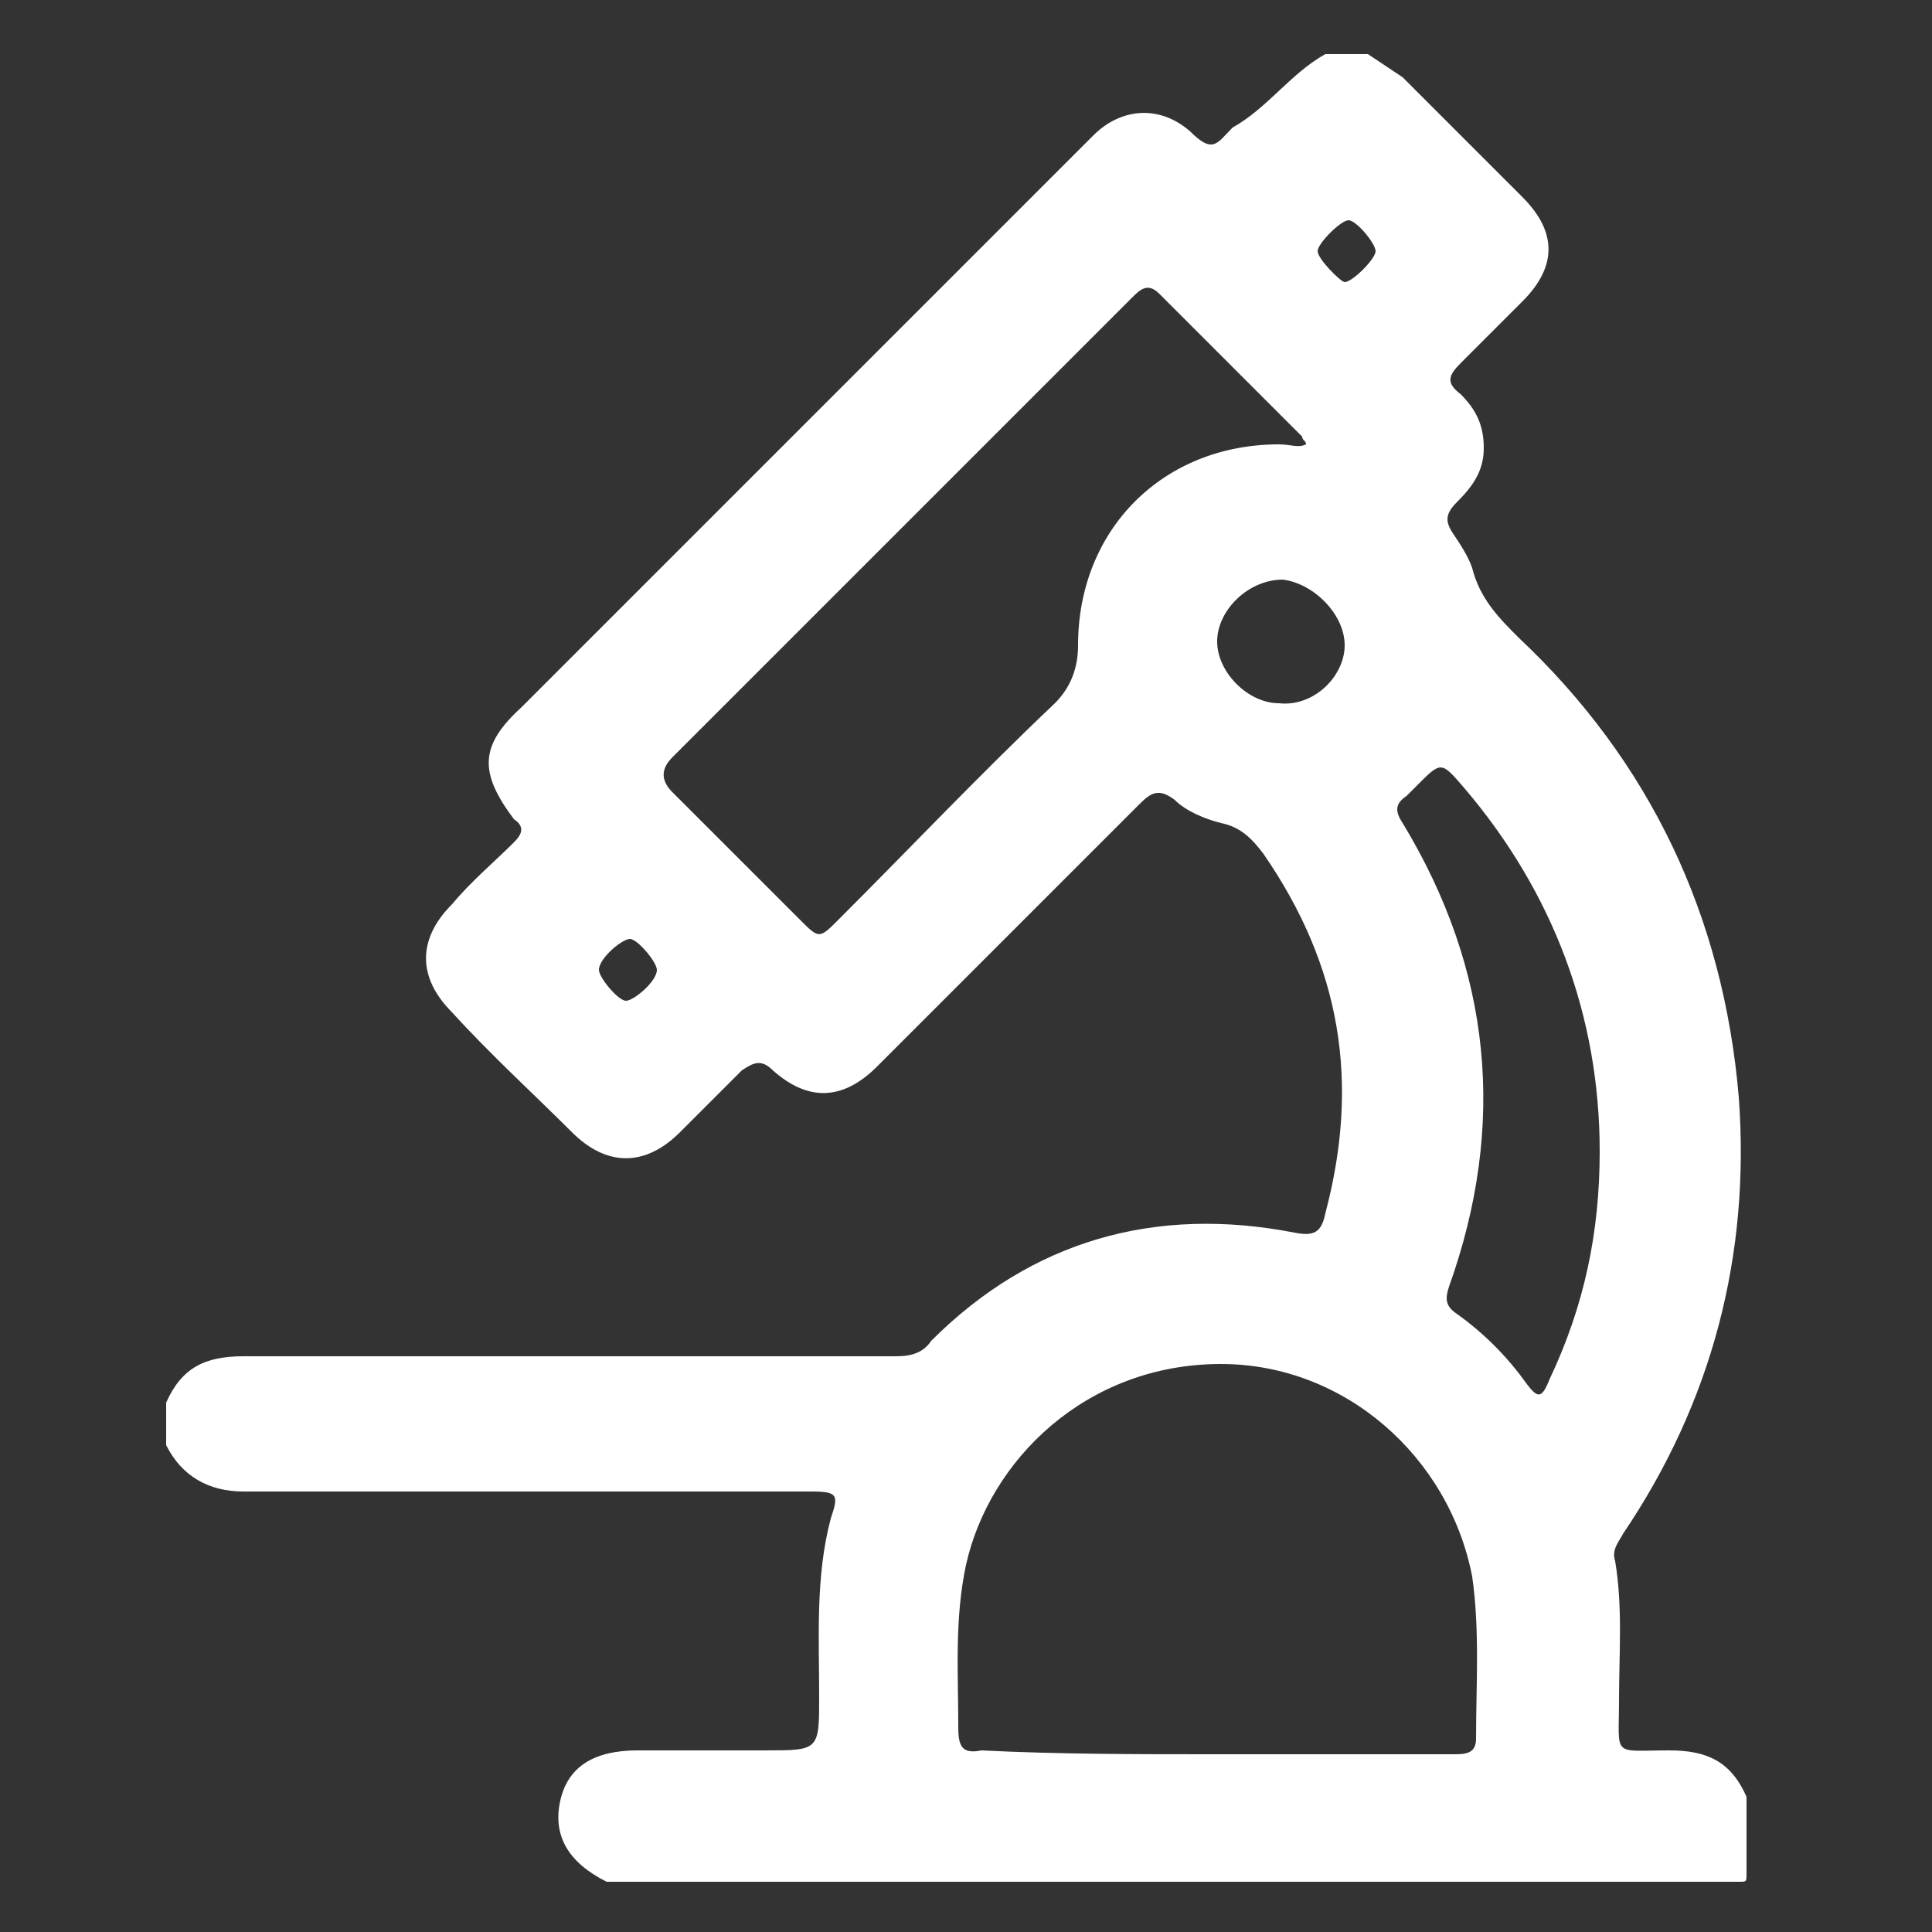
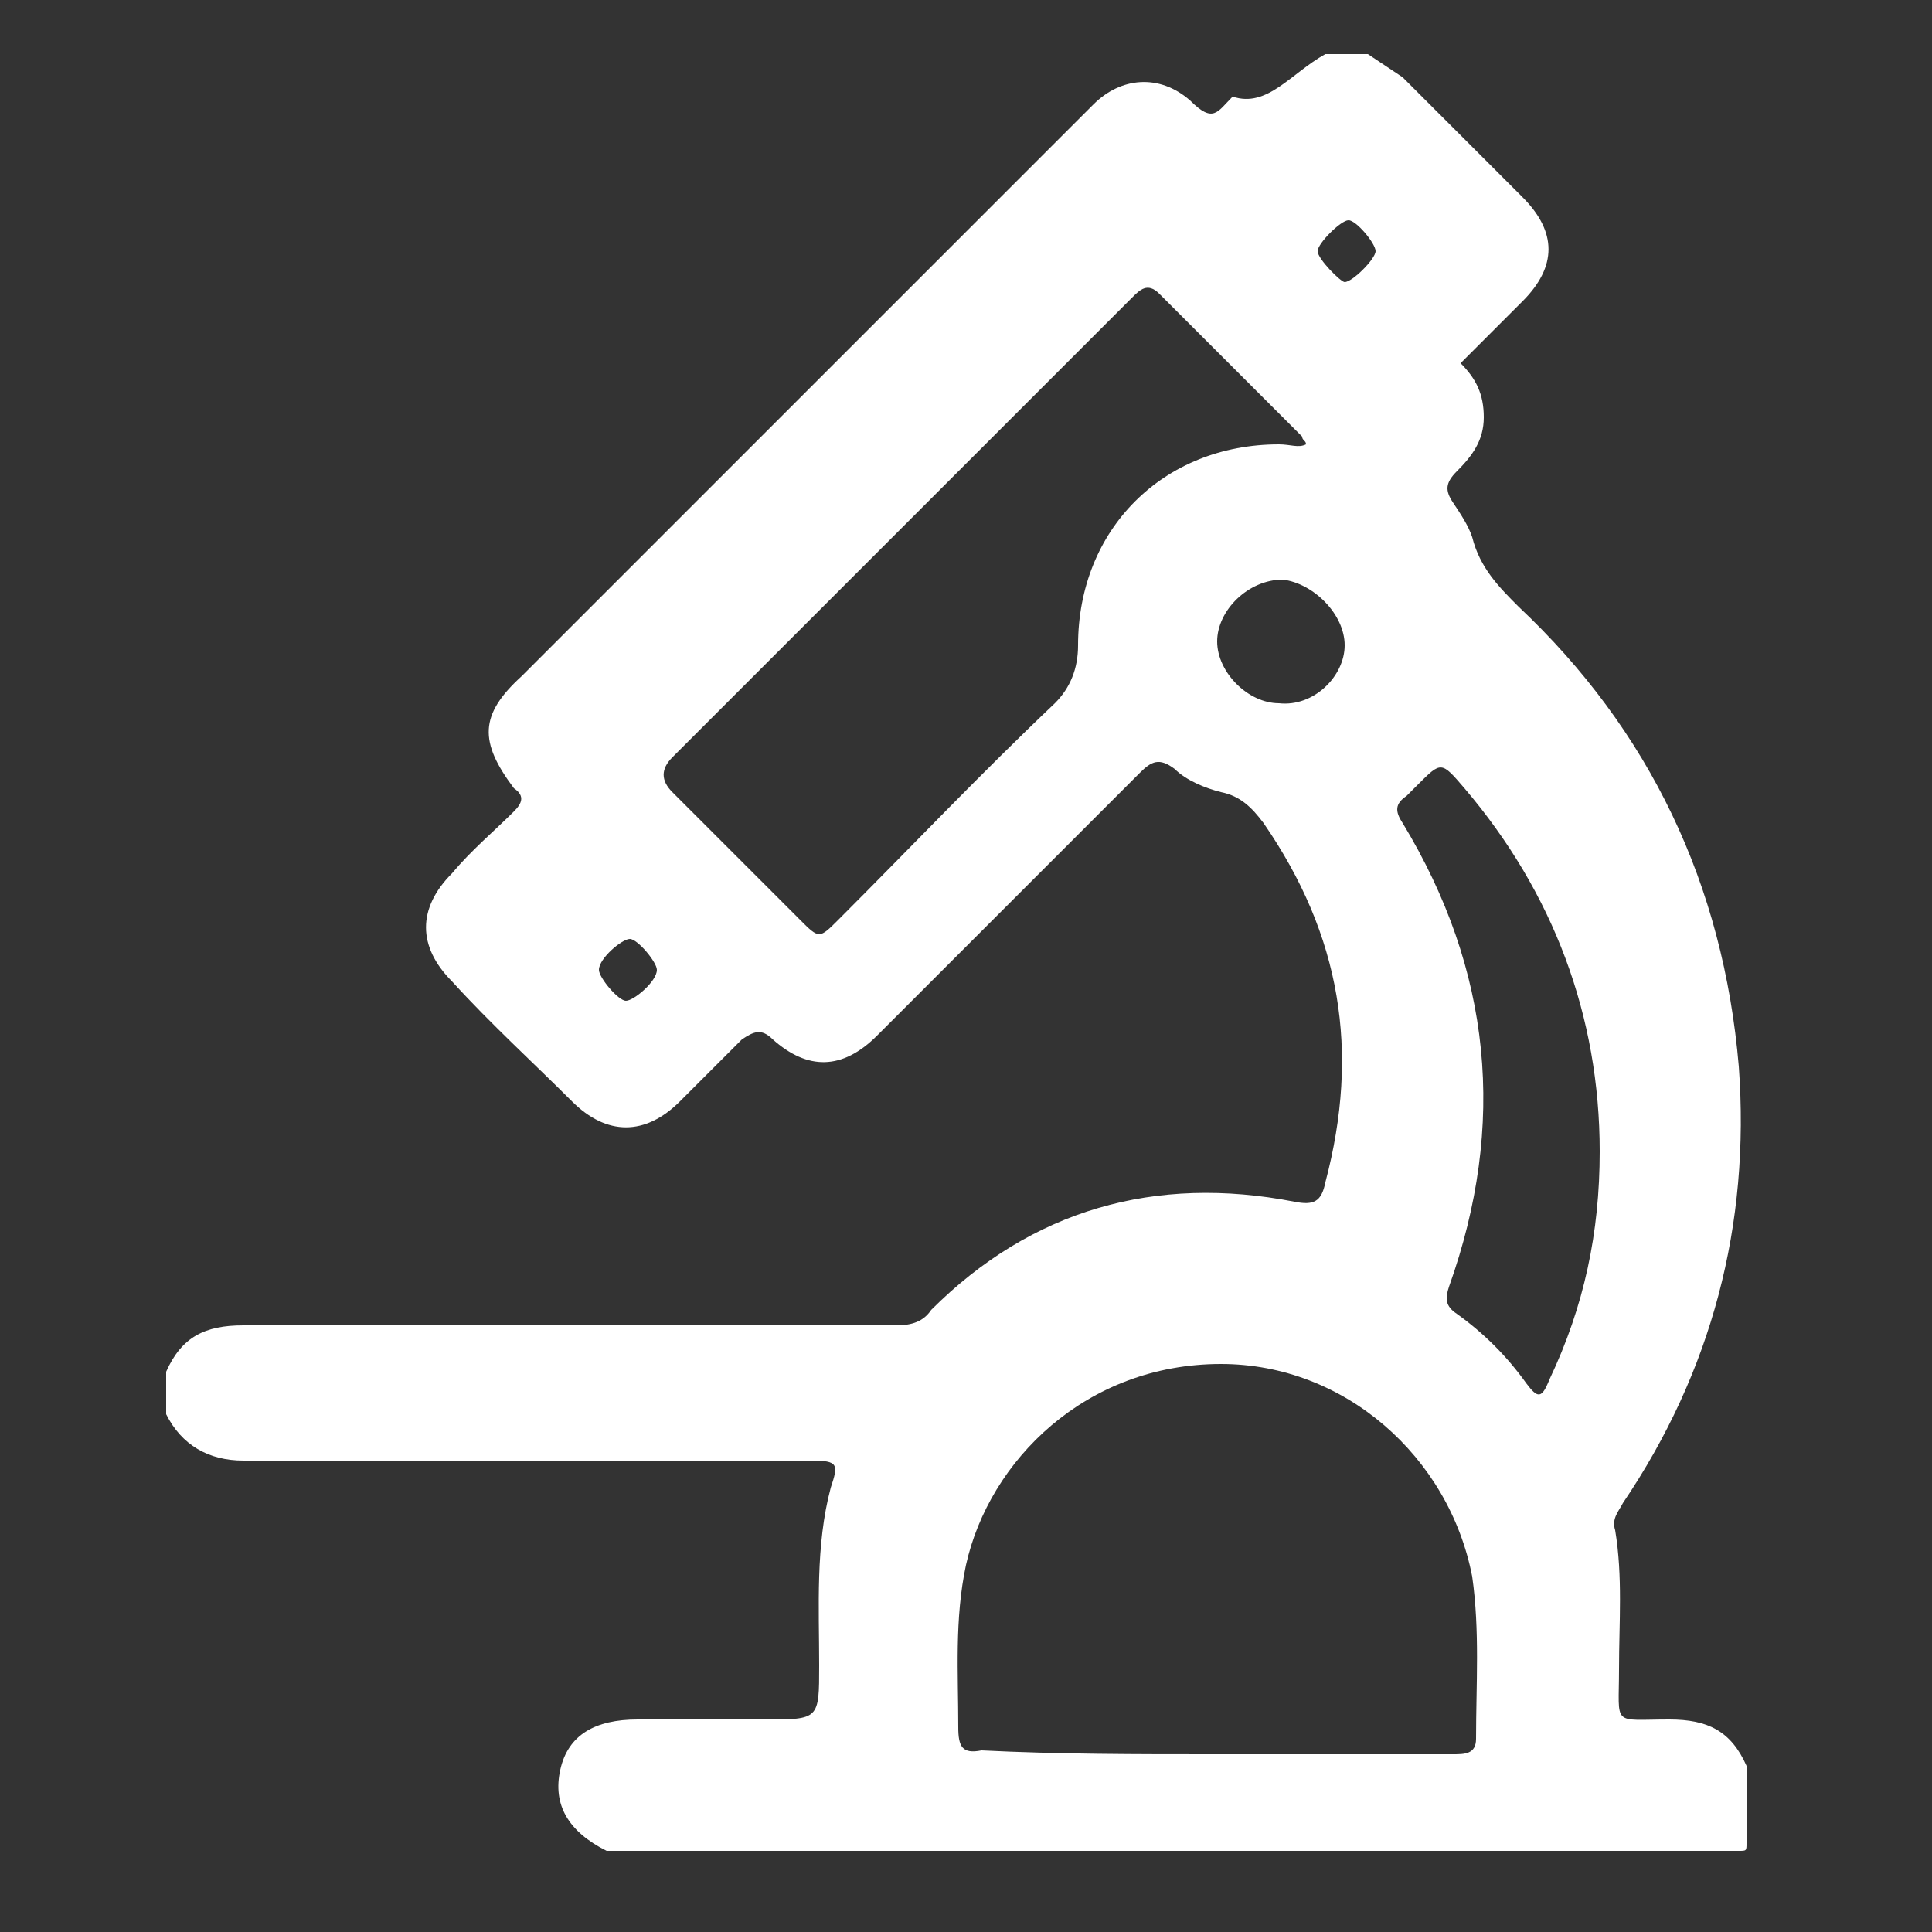
<svg xmlns="http://www.w3.org/2000/svg" version="1.1" baseProfile="basic" id="Camada_1" x="0px" y="0px" viewBox="0 0 50 50" xml:space="preserve">
  <rect x="0" y="0" width="50" height="50" fill="#333333" stroke="none" />
  <style type="text/css">
	.st0{fill:#FFFFFF;}
</style>
-   <path class="st0" d="M34.3,1.4h1.1c0.3,0.2,0.6,0.4,0.9,0.6c1,1,2.1,2.1,3.1,3.1c0.9,0.9,0.9,1.8,0,2.7c-0.5,0.5-1.1,1.1-1.6,1.6  c-0.3,0.3-0.4,0.5,0,0.8c0.4,0.4,0.6,0.8,0.6,1.4c0,0.6-0.3,1-0.7,1.4c-0.3,0.3-0.3,0.5-0.1,0.8c0.2,0.3,0.4,0.6,0.5,0.9  c0.2,0.8,0.7,1.3,1.2,1.8c3.4,3.2,5.3,7.2,5.7,11.9c0.3,4.1-0.7,7.9-3,11.3c-0.1,0.2-0.3,0.4-0.2,0.7c0.2,1.2,0.1,2.4,0.1,3.6  c0,1.5-0.2,1.3,1.3,1.3c1,0,1.6,0.3,2,1.2c0,0.7,0,1.3,0,2c0,0.2,0,0.2-0.2,0.2c-0.1,0-0.2,0-0.3,0H15.7c-1-0.5-1.4-1.2-1.2-2.1  c0.2-0.9,0.9-1.3,2-1.3c1.1,0,2.2,0,3.3,0c1.4,0,1.4,0,1.4-1.4c0-1.5-0.1-3.1,0.3-4.6c0.2-0.6,0.2-0.7-0.5-0.7c-4.9,0-9.8,0-14.7,0  c-0.9,0-1.6-0.4-2-1.2v-1.1c0.4-0.9,1-1.2,2-1.2c5.6,0,11.3,0,16.9,0c0.4,0,0.7-0.1,0.9-0.4c2.6-2.6,5.8-3.5,9.4-2.8  c0.5,0.1,0.7,0,0.8-0.5c0.9-3.4,0.4-6.4-1.6-9.3c-0.3-0.4-0.6-0.7-1.1-0.8c-0.4-0.1-0.9-0.3-1.2-0.6c-0.4-0.3-0.6-0.2-0.9,0.1  c-2.3,2.3-4.5,4.5-6.8,6.8c-0.9,0.9-1.8,0.9-2.7,0.1c-0.3-0.3-0.5-0.2-0.8,0c-0.5,0.5-1.1,1.1-1.6,1.6c-0.9,0.9-1.9,0.9-2.8,0  c-1-1-2.1-2-3.1-3.1c-0.9-0.9-0.9-1.9,0-2.8c0.5-0.6,1.1-1.1,1.6-1.6c0.2-0.2,0.3-0.4,0-0.6c-0.9-1.2-0.9-1.9,0.2-2.9  c3.6-3.6,7.2-7.2,10.8-10.8c1.3-1.3,2.7-2.7,4-4c0.7-0.7,1.7-0.8,2.5-0.1c0.6,0.6,0.7,0.3,1.1-0.1C32.8,2.8,33.4,1.9,34.3,1.4  L34.3,1.4z M31.4,45.4c0.3,0,0.5,0,0.8,0c1.8,0,3.6,0,5.4,0c0.3,0,0.6,0,0.6-0.4c0-1.4,0.1-2.8-0.1-4.2c-0.6-3.1-3.3-5.5-6.5-5.5  c-3.5,0-6,2.5-6.6,5.2c-0.3,1.4-0.2,2.8-0.2,4.2c0,0.5,0.1,0.7,0.6,0.6C27.4,45.4,29.4,45.4,31.4,45.4L31.4,45.4z M33.8,11.5  c0-0.1-0.1-0.1-0.1-0.2c-1.2-1.2-2.4-2.4-3.7-3.7c-0.3-0.3-0.5-0.1-0.7,0.1c-4,4-7.9,7.9-11.9,11.9c-0.3,0.3-0.3,0.6,0,0.9  c1.1,1.1,2.2,2.2,3.3,3.3c0.5,0.5,0.5,0.5,1,0c1.9-1.9,3.7-3.8,5.6-5.6c0.4-0.4,0.6-0.9,0.6-1.5c0-3,2.2-5.2,5.2-5.2  C33.4,11.5,33.6,11.6,33.8,11.5L33.8,11.5z M41.4,29.8c0-3.5-1.2-6.7-3.5-9.4c-0.6-0.7-0.6-0.7-1.2-0.1c-0.1,0.1-0.2,0.2-0.3,0.3  c-0.3,0.2-0.3,0.4-0.1,0.7c2.3,3.8,2.7,7.8,1.2,12c-0.1,0.3-0.1,0.5,0.2,0.7c0.7,0.5,1.3,1.1,1.8,1.8c0.3,0.4,0.4,0.4,0.6-0.1  C41,33.8,41.4,31.9,41.4,29.8z M34.8,16.7c0-0.8-0.8-1.6-1.6-1.7c-0.9,0-1.7,0.8-1.7,1.6c0,0.8,0.8,1.6,1.6,1.6  C34,18.3,34.8,17.5,34.8,16.7L34.8,16.7z M35.6,6.5c0-0.2-0.5-0.8-0.7-0.8c-0.2,0-0.8,0.6-0.8,0.8c0,0.2,0.6,0.8,0.7,0.8  C35,7.3,35.6,6.7,35.6,6.5L35.6,6.5z M17,25.1c0-0.2-0.5-0.8-0.7-0.8c-0.2,0-0.8,0.5-0.8,0.8c0,0.2,0.5,0.8,0.7,0.8  C16.4,25.9,17,25.4,17,25.1z" />
+   <path class="st0" d="M34.3,1.4h1.1c0.3,0.2,0.6,0.4,0.9,0.6c1,1,2.1,2.1,3.1,3.1c0.9,0.9,0.9,1.8,0,2.7c-0.5,0.5-1.1,1.1-1.6,1.6  c0.4,0.4,0.6,0.8,0.6,1.4c0,0.6-0.3,1-0.7,1.4c-0.3,0.3-0.3,0.5-0.1,0.8c0.2,0.3,0.4,0.6,0.5,0.9  c0.2,0.8,0.7,1.3,1.2,1.8c3.4,3.2,5.3,7.2,5.7,11.9c0.3,4.1-0.7,7.9-3,11.3c-0.1,0.2-0.3,0.4-0.2,0.7c0.2,1.2,0.1,2.4,0.1,3.6  c0,1.5-0.2,1.3,1.3,1.3c1,0,1.6,0.3,2,1.2c0,0.7,0,1.3,0,2c0,0.2,0,0.2-0.2,0.2c-0.1,0-0.2,0-0.3,0H15.7c-1-0.5-1.4-1.2-1.2-2.1  c0.2-0.9,0.9-1.3,2-1.3c1.1,0,2.2,0,3.3,0c1.4,0,1.4,0,1.4-1.4c0-1.5-0.1-3.1,0.3-4.6c0.2-0.6,0.2-0.7-0.5-0.7c-4.9,0-9.8,0-14.7,0  c-0.9,0-1.6-0.4-2-1.2v-1.1c0.4-0.9,1-1.2,2-1.2c5.6,0,11.3,0,16.9,0c0.4,0,0.7-0.1,0.9-0.4c2.6-2.6,5.8-3.5,9.4-2.8  c0.5,0.1,0.7,0,0.8-0.5c0.9-3.4,0.4-6.4-1.6-9.3c-0.3-0.4-0.6-0.7-1.1-0.8c-0.4-0.1-0.9-0.3-1.2-0.6c-0.4-0.3-0.6-0.2-0.9,0.1  c-2.3,2.3-4.5,4.5-6.8,6.8c-0.9,0.9-1.8,0.9-2.7,0.1c-0.3-0.3-0.5-0.2-0.8,0c-0.5,0.5-1.1,1.1-1.6,1.6c-0.9,0.9-1.9,0.9-2.8,0  c-1-1-2.1-2-3.1-3.1c-0.9-0.9-0.9-1.9,0-2.8c0.5-0.6,1.1-1.1,1.6-1.6c0.2-0.2,0.3-0.4,0-0.6c-0.9-1.2-0.9-1.9,0.2-2.9  c3.6-3.6,7.2-7.2,10.8-10.8c1.3-1.3,2.7-2.7,4-4c0.7-0.7,1.7-0.8,2.5-0.1c0.6,0.6,0.7,0.3,1.1-0.1C32.8,2.8,33.4,1.9,34.3,1.4  L34.3,1.4z M31.4,45.4c0.3,0,0.5,0,0.8,0c1.8,0,3.6,0,5.4,0c0.3,0,0.6,0,0.6-0.4c0-1.4,0.1-2.8-0.1-4.2c-0.6-3.1-3.3-5.5-6.5-5.5  c-3.5,0-6,2.5-6.6,5.2c-0.3,1.4-0.2,2.8-0.2,4.2c0,0.5,0.1,0.7,0.6,0.6C27.4,45.4,29.4,45.4,31.4,45.4L31.4,45.4z M33.8,11.5  c0-0.1-0.1-0.1-0.1-0.2c-1.2-1.2-2.4-2.4-3.7-3.7c-0.3-0.3-0.5-0.1-0.7,0.1c-4,4-7.9,7.9-11.9,11.9c-0.3,0.3-0.3,0.6,0,0.9  c1.1,1.1,2.2,2.2,3.3,3.3c0.5,0.5,0.5,0.5,1,0c1.9-1.9,3.7-3.8,5.6-5.6c0.4-0.4,0.6-0.9,0.6-1.5c0-3,2.2-5.2,5.2-5.2  C33.4,11.5,33.6,11.6,33.8,11.5L33.8,11.5z M41.4,29.8c0-3.5-1.2-6.7-3.5-9.4c-0.6-0.7-0.6-0.7-1.2-0.1c-0.1,0.1-0.2,0.2-0.3,0.3  c-0.3,0.2-0.3,0.4-0.1,0.7c2.3,3.8,2.7,7.8,1.2,12c-0.1,0.3-0.1,0.5,0.2,0.7c0.7,0.5,1.3,1.1,1.8,1.8c0.3,0.4,0.4,0.4,0.6-0.1  C41,33.8,41.4,31.9,41.4,29.8z M34.8,16.7c0-0.8-0.8-1.6-1.6-1.7c-0.9,0-1.7,0.8-1.7,1.6c0,0.8,0.8,1.6,1.6,1.6  C34,18.3,34.8,17.5,34.8,16.7L34.8,16.7z M35.6,6.5c0-0.2-0.5-0.8-0.7-0.8c-0.2,0-0.8,0.6-0.8,0.8c0,0.2,0.6,0.8,0.7,0.8  C35,7.3,35.6,6.7,35.6,6.5L35.6,6.5z M17,25.1c0-0.2-0.5-0.8-0.7-0.8c-0.2,0-0.8,0.5-0.8,0.8c0,0.2,0.5,0.8,0.7,0.8  C16.4,25.9,17,25.4,17,25.1z" />
</svg>